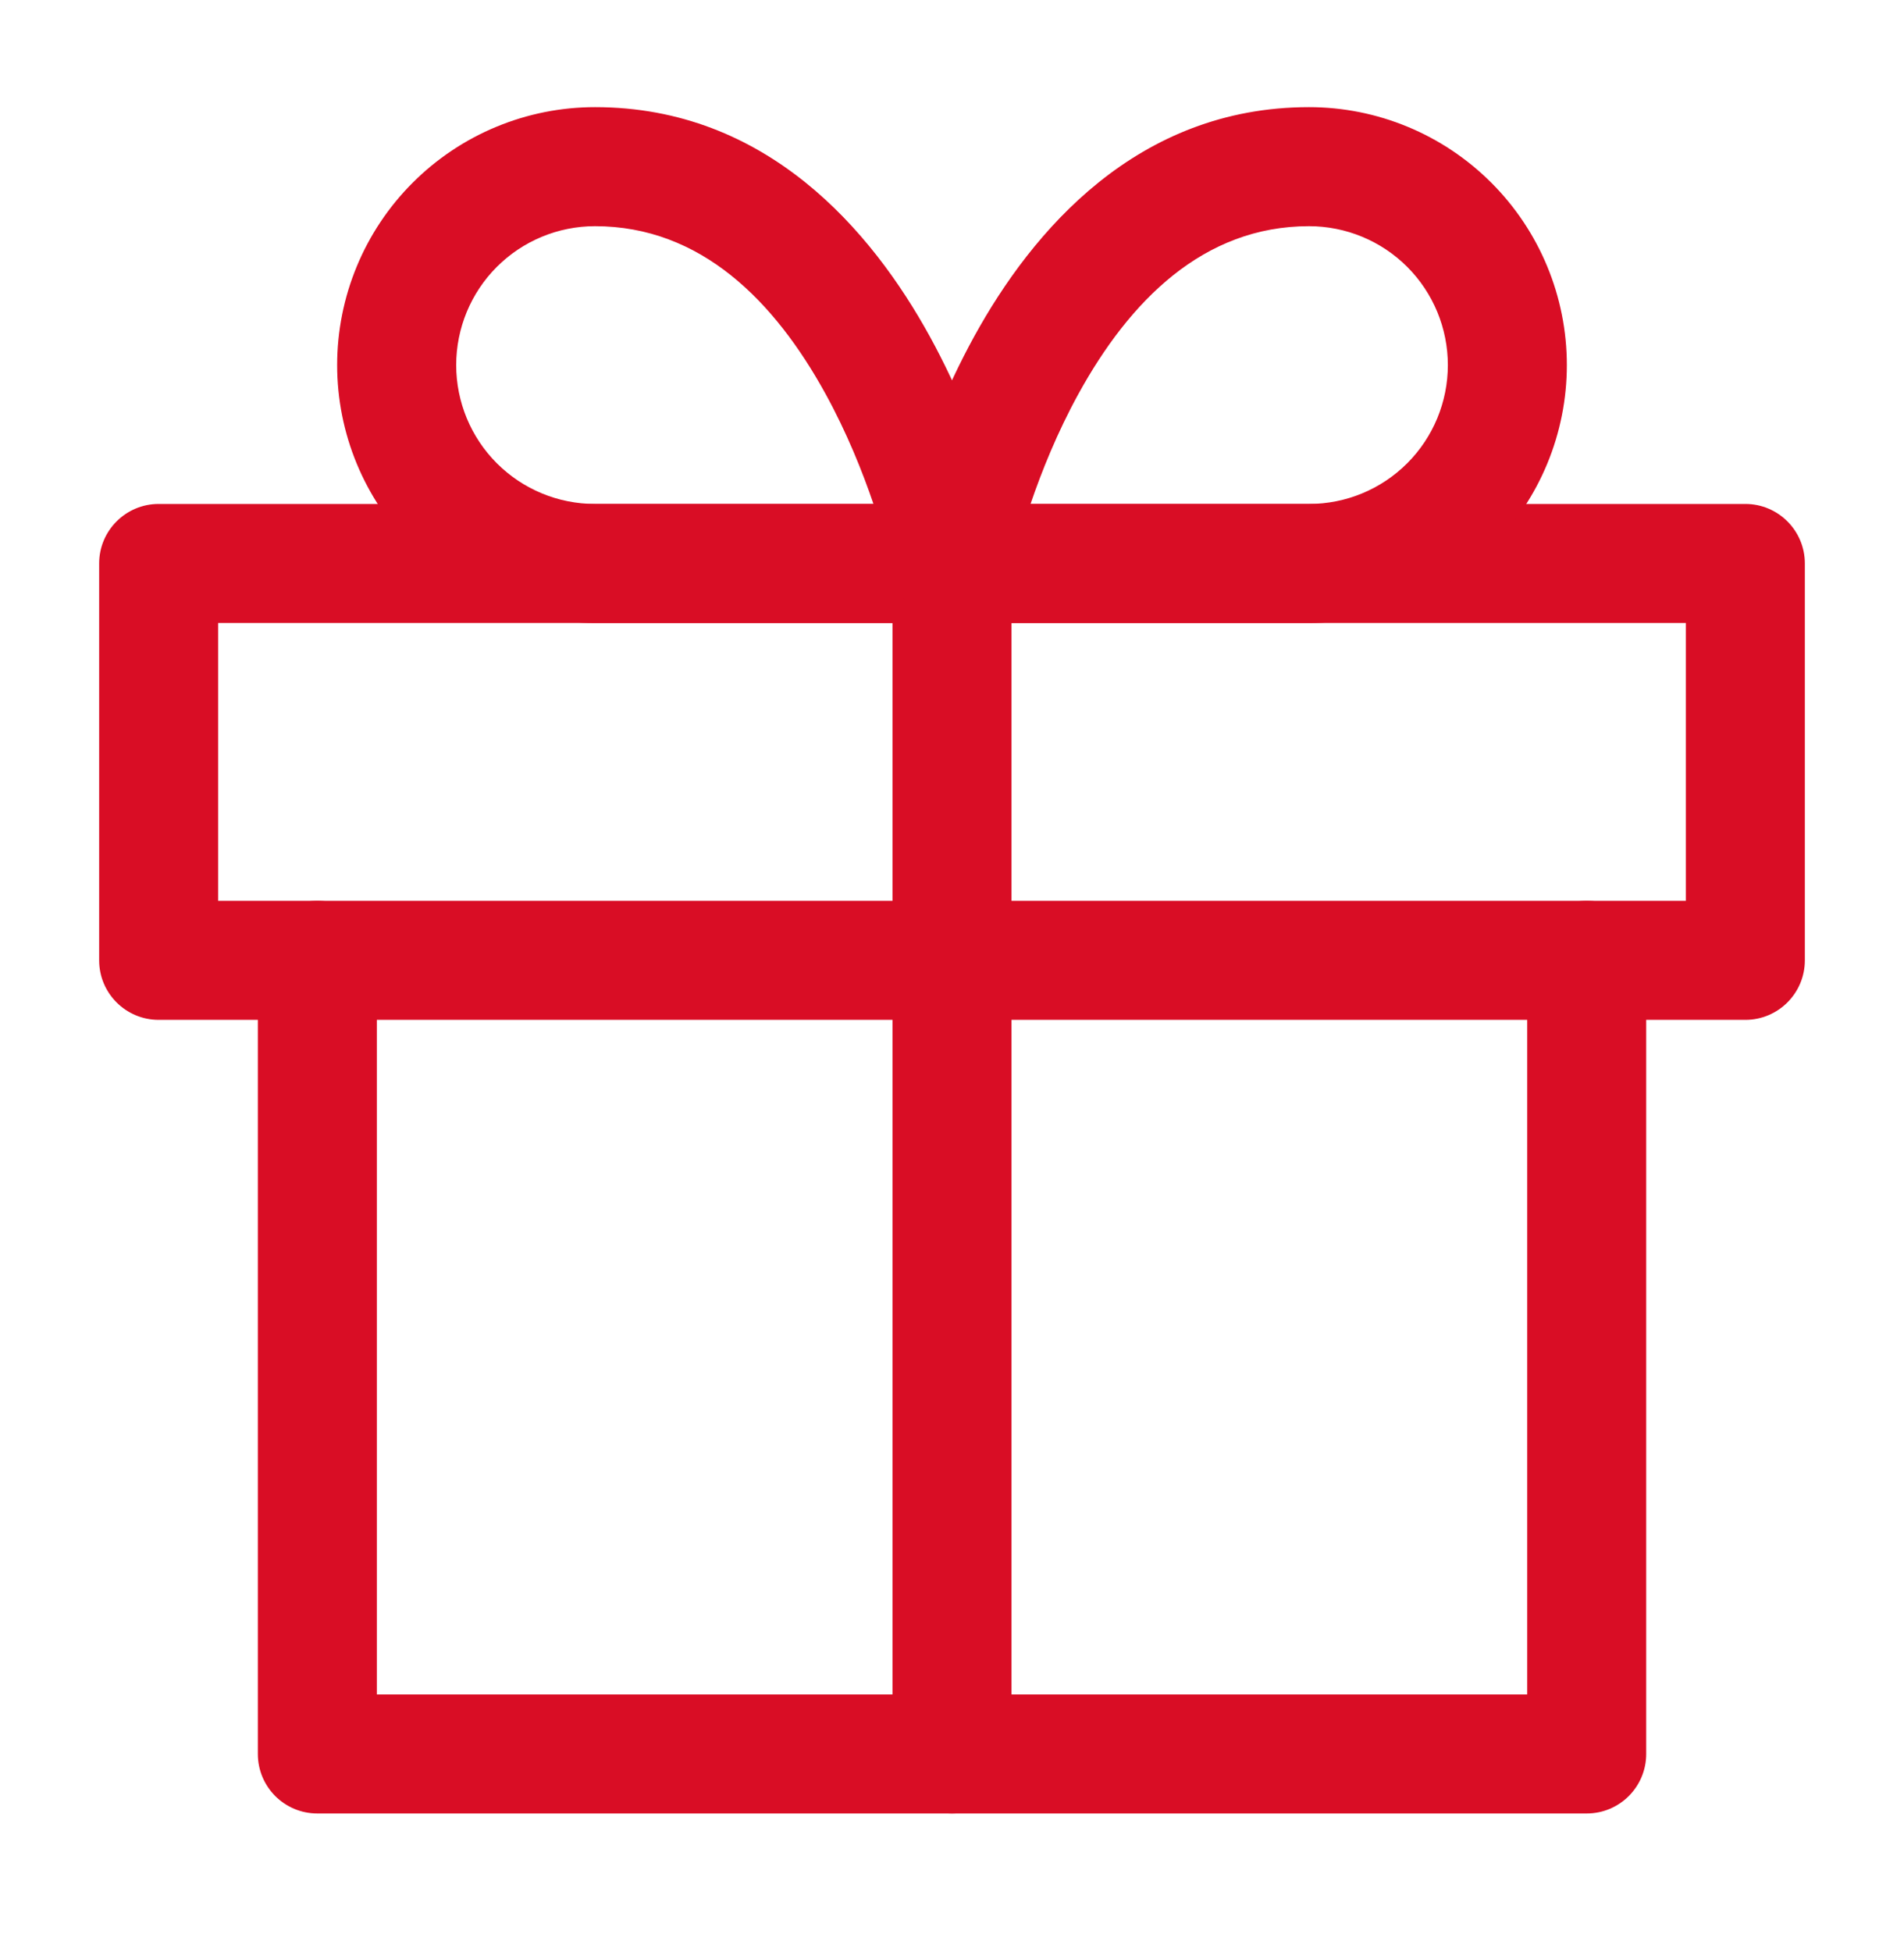
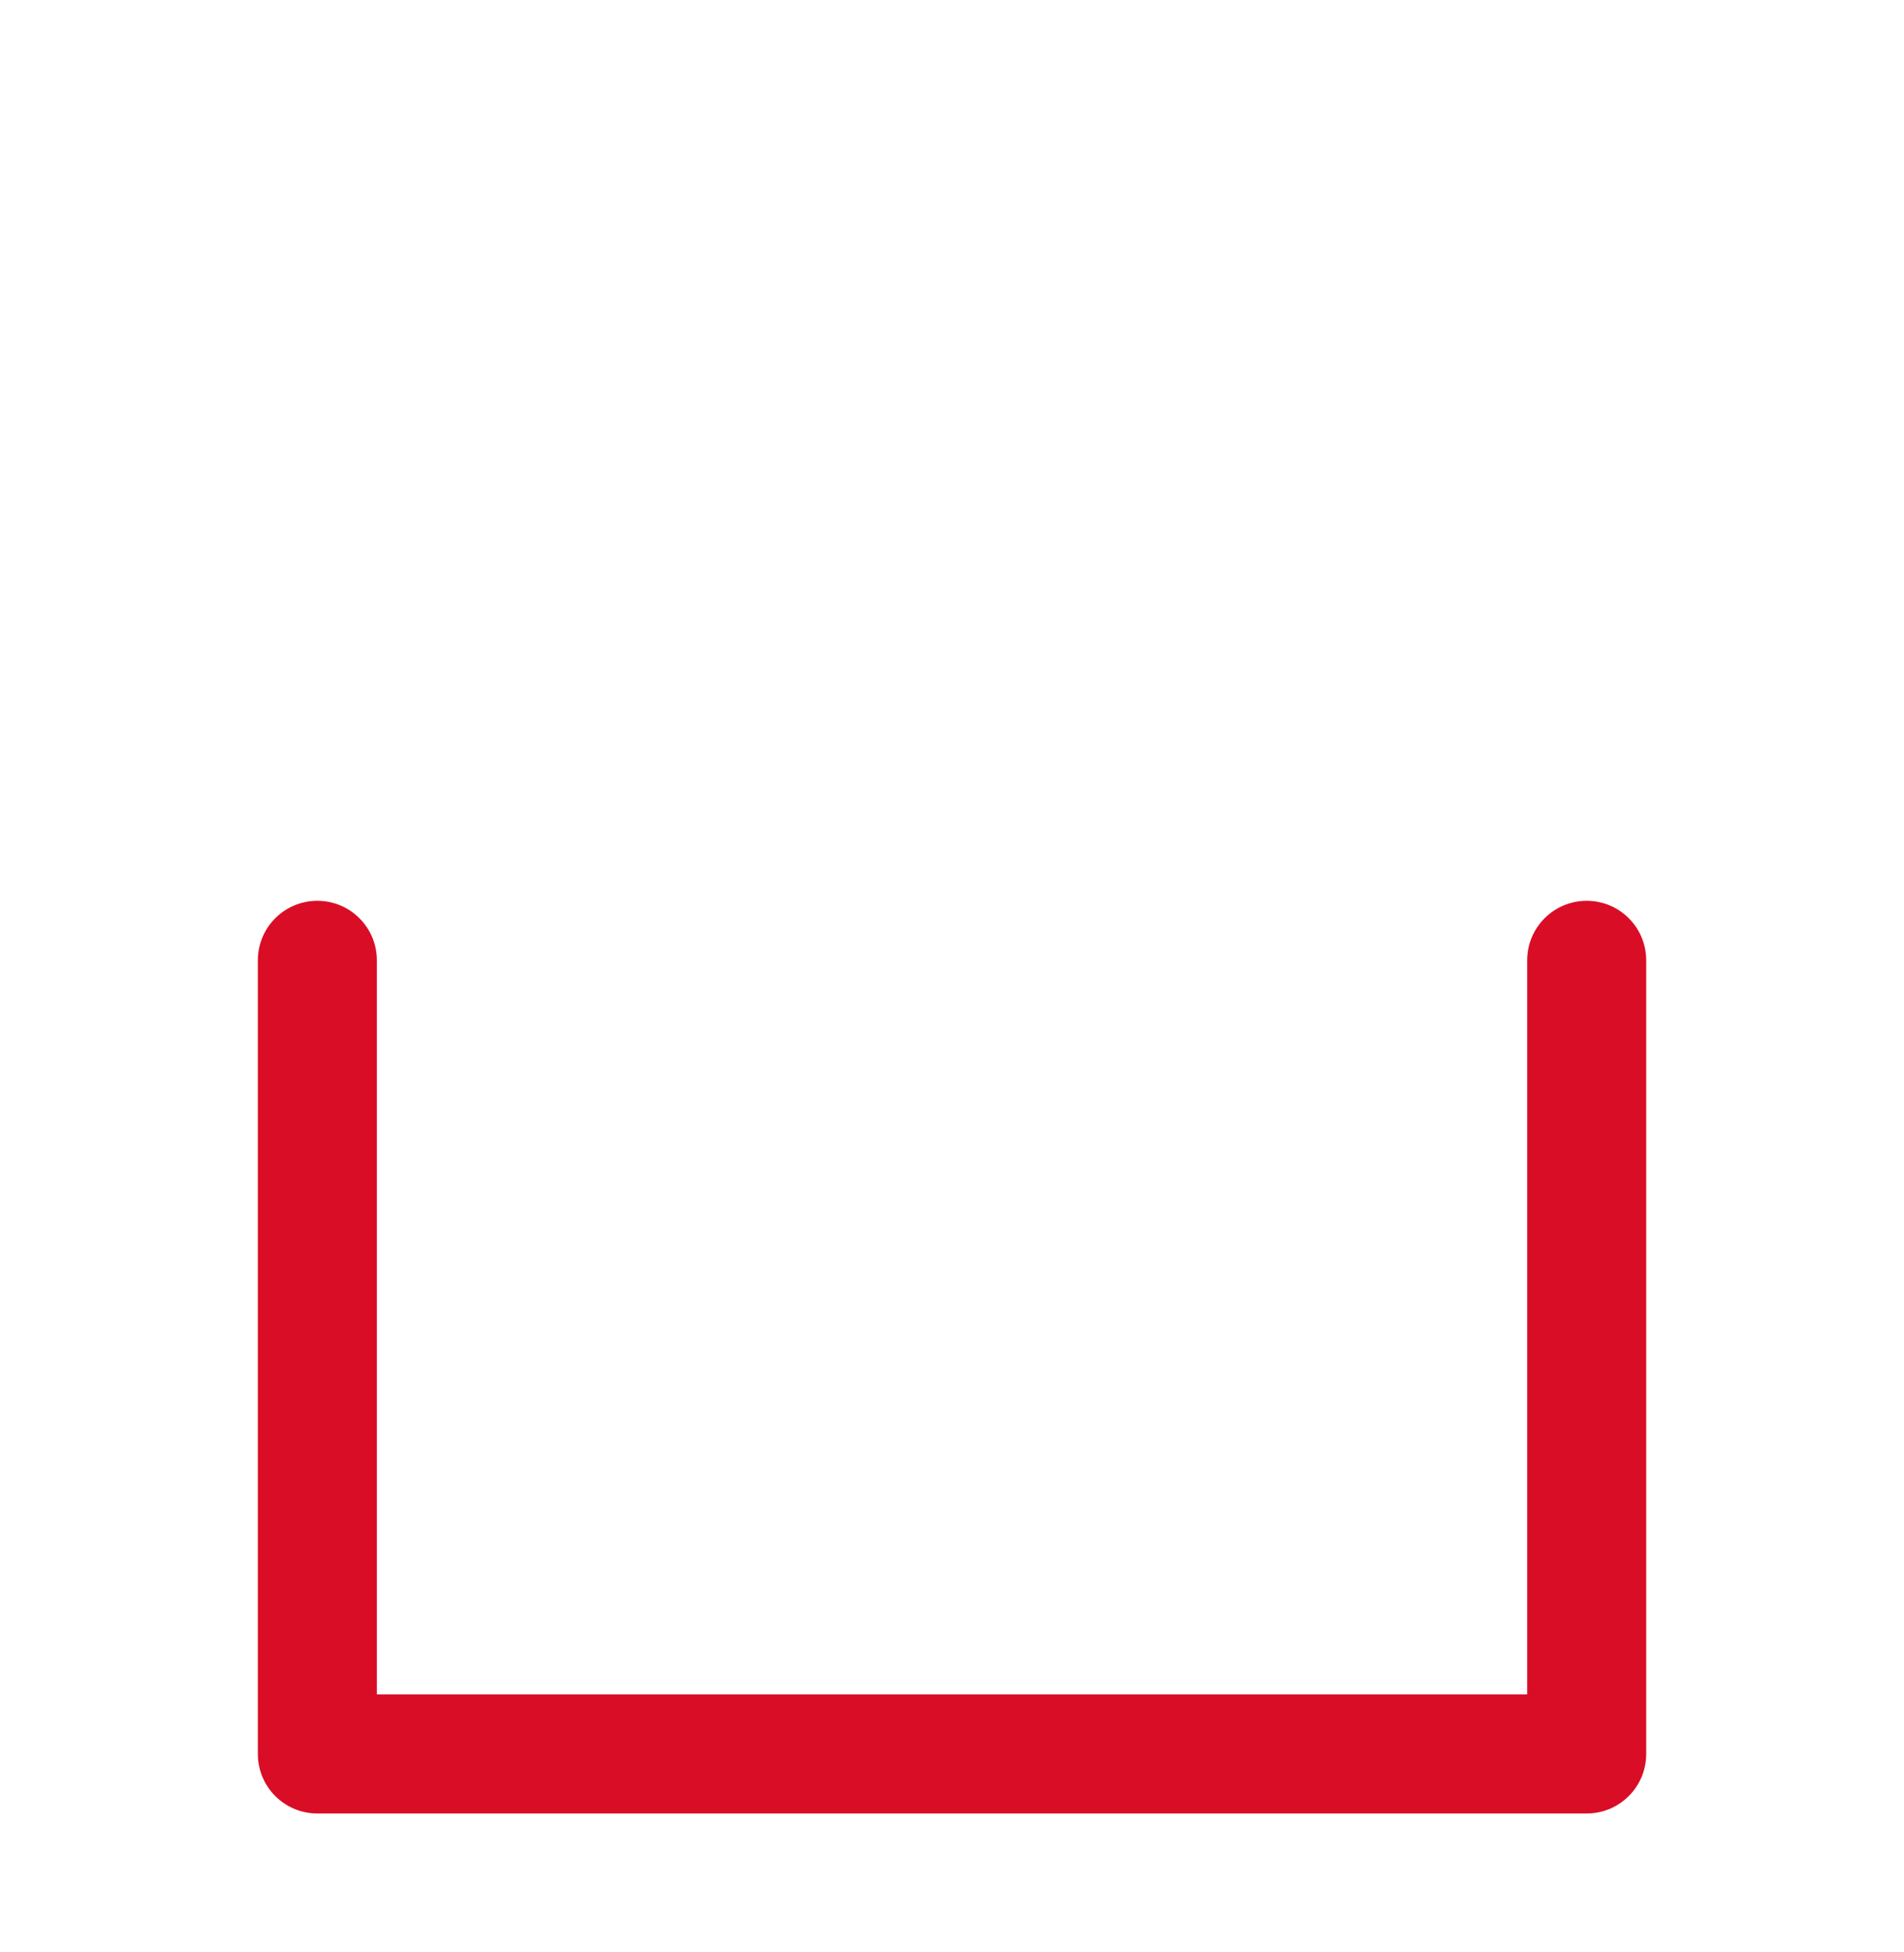
<svg xmlns="http://www.w3.org/2000/svg" width="40" height="41" viewBox="0 0 40 41" fill="none">
-   <path fill-rule="evenodd" clip-rule="evenodd" d="M6.667 18.917C7.357 18.917 7.917 19.476 7.917 20.167V35.583H32.084V20.167C32.084 19.476 32.643 18.917 33.334 18.917C34.024 18.917 34.584 19.476 34.584 20.167V36.833C34.584 37.524 34.024 38.083 33.334 38.083H6.667C5.976 38.083 5.417 37.524 5.417 36.833V20.167C5.417 19.476 5.976 18.917 6.667 18.917Z" fill="#D90D25" />
-   <path fill-rule="evenodd" clip-rule="evenodd" d="M2.083 11.833C2.083 11.143 2.643 10.583 3.333 10.583H36.667C37.357 10.583 37.917 11.143 37.917 11.833V20.167C37.917 20.857 37.357 21.417 36.667 21.417H3.333C2.643 21.417 2.083 20.857 2.083 20.167V11.833ZM4.583 13.083V18.917H35.417V13.083H4.583Z" fill="#D90D25" />
-   <path fill-rule="evenodd" clip-rule="evenodd" d="M20 10.583C20.691 10.583 21.25 11.143 21.25 11.833V36.833C21.25 37.524 20.691 38.083 20 38.083C19.31 38.083 18.75 37.524 18.75 36.833V11.833C18.75 11.143 19.31 10.583 20 10.583Z" fill="#D90D25" />
-   <path fill-rule="evenodd" clip-rule="evenodd" d="M12.5 4.75C11.727 4.75 10.985 5.057 10.438 5.604C9.891 6.151 9.584 6.893 9.584 7.667C9.584 8.44 9.891 9.182 10.438 9.729C10.985 10.276 11.727 10.583 12.5 10.583H18.35C18.119 9.905 17.79 9.083 17.342 8.269C16.27 6.319 14.722 4.75 12.5 4.75ZM20 11.833C21.226 11.588 21.226 11.588 21.226 11.587L21.225 11.583L21.223 11.576L21.218 11.551C21.214 11.531 21.208 11.503 21.2 11.467C21.184 11.397 21.161 11.297 21.13 11.172C21.067 10.923 20.973 10.572 20.84 10.154C20.577 9.322 20.157 8.199 19.533 7.064C18.314 4.848 16.112 2.25 12.5 2.25C11.064 2.25 9.686 2.821 8.67 3.837C7.654 4.852 7.083 6.23 7.083 7.667C7.083 9.103 7.654 10.481 8.67 11.497C9.686 12.513 11.064 13.083 12.5 13.083H20C20.375 13.083 20.729 12.915 20.967 12.626C21.204 12.336 21.299 11.954 21.226 11.587L20 11.833Z" fill="#D90D25" />
-   <path fill-rule="evenodd" clip-rule="evenodd" d="M20.467 7.064C21.686 4.848 23.888 2.25 27.5 2.25C28.937 2.25 30.314 2.821 31.33 3.837C32.346 4.852 32.917 6.23 32.917 7.667C32.917 9.103 32.346 10.481 31.33 11.497C30.314 12.513 28.937 13.083 27.5 13.083H20C19.626 13.083 19.271 12.915 19.034 12.626C18.796 12.336 18.701 11.955 18.774 11.588L20 11.833C18.774 11.588 18.774 11.589 18.774 11.588L18.775 11.586L18.775 11.583L18.777 11.576L18.782 11.551C18.786 11.531 18.793 11.503 18.8 11.467C18.816 11.397 18.839 11.297 18.87 11.172C18.933 10.923 19.028 10.572 19.16 10.154C19.424 9.322 19.843 8.199 20.467 7.064ZM21.65 10.583H27.5C28.274 10.583 29.016 10.276 29.563 9.729C30.11 9.182 30.417 8.44 30.417 7.667C30.417 6.893 30.11 6.151 29.563 5.604C29.016 5.057 28.274 4.75 27.5 4.75C25.279 4.75 23.731 6.319 22.658 8.269C22.21 9.083 21.881 9.905 21.65 10.583Z" fill="#D90D25" />
+   <path fill-rule="evenodd" clip-rule="evenodd" d="M6.667 18.917C7.357 18.917 7.917 19.476 7.917 20.167V35.583H32.084V20.167C32.084 19.476 32.643 18.917 33.334 18.917C34.024 18.917 34.584 19.476 34.584 20.167V36.833C34.584 37.524 34.024 38.083 33.334 38.083H6.667C5.976 38.083 5.417 37.524 5.417 36.833V20.167C5.417 19.476 5.976 18.917 6.667 18.917" fill="#D90D25" />
</svg>